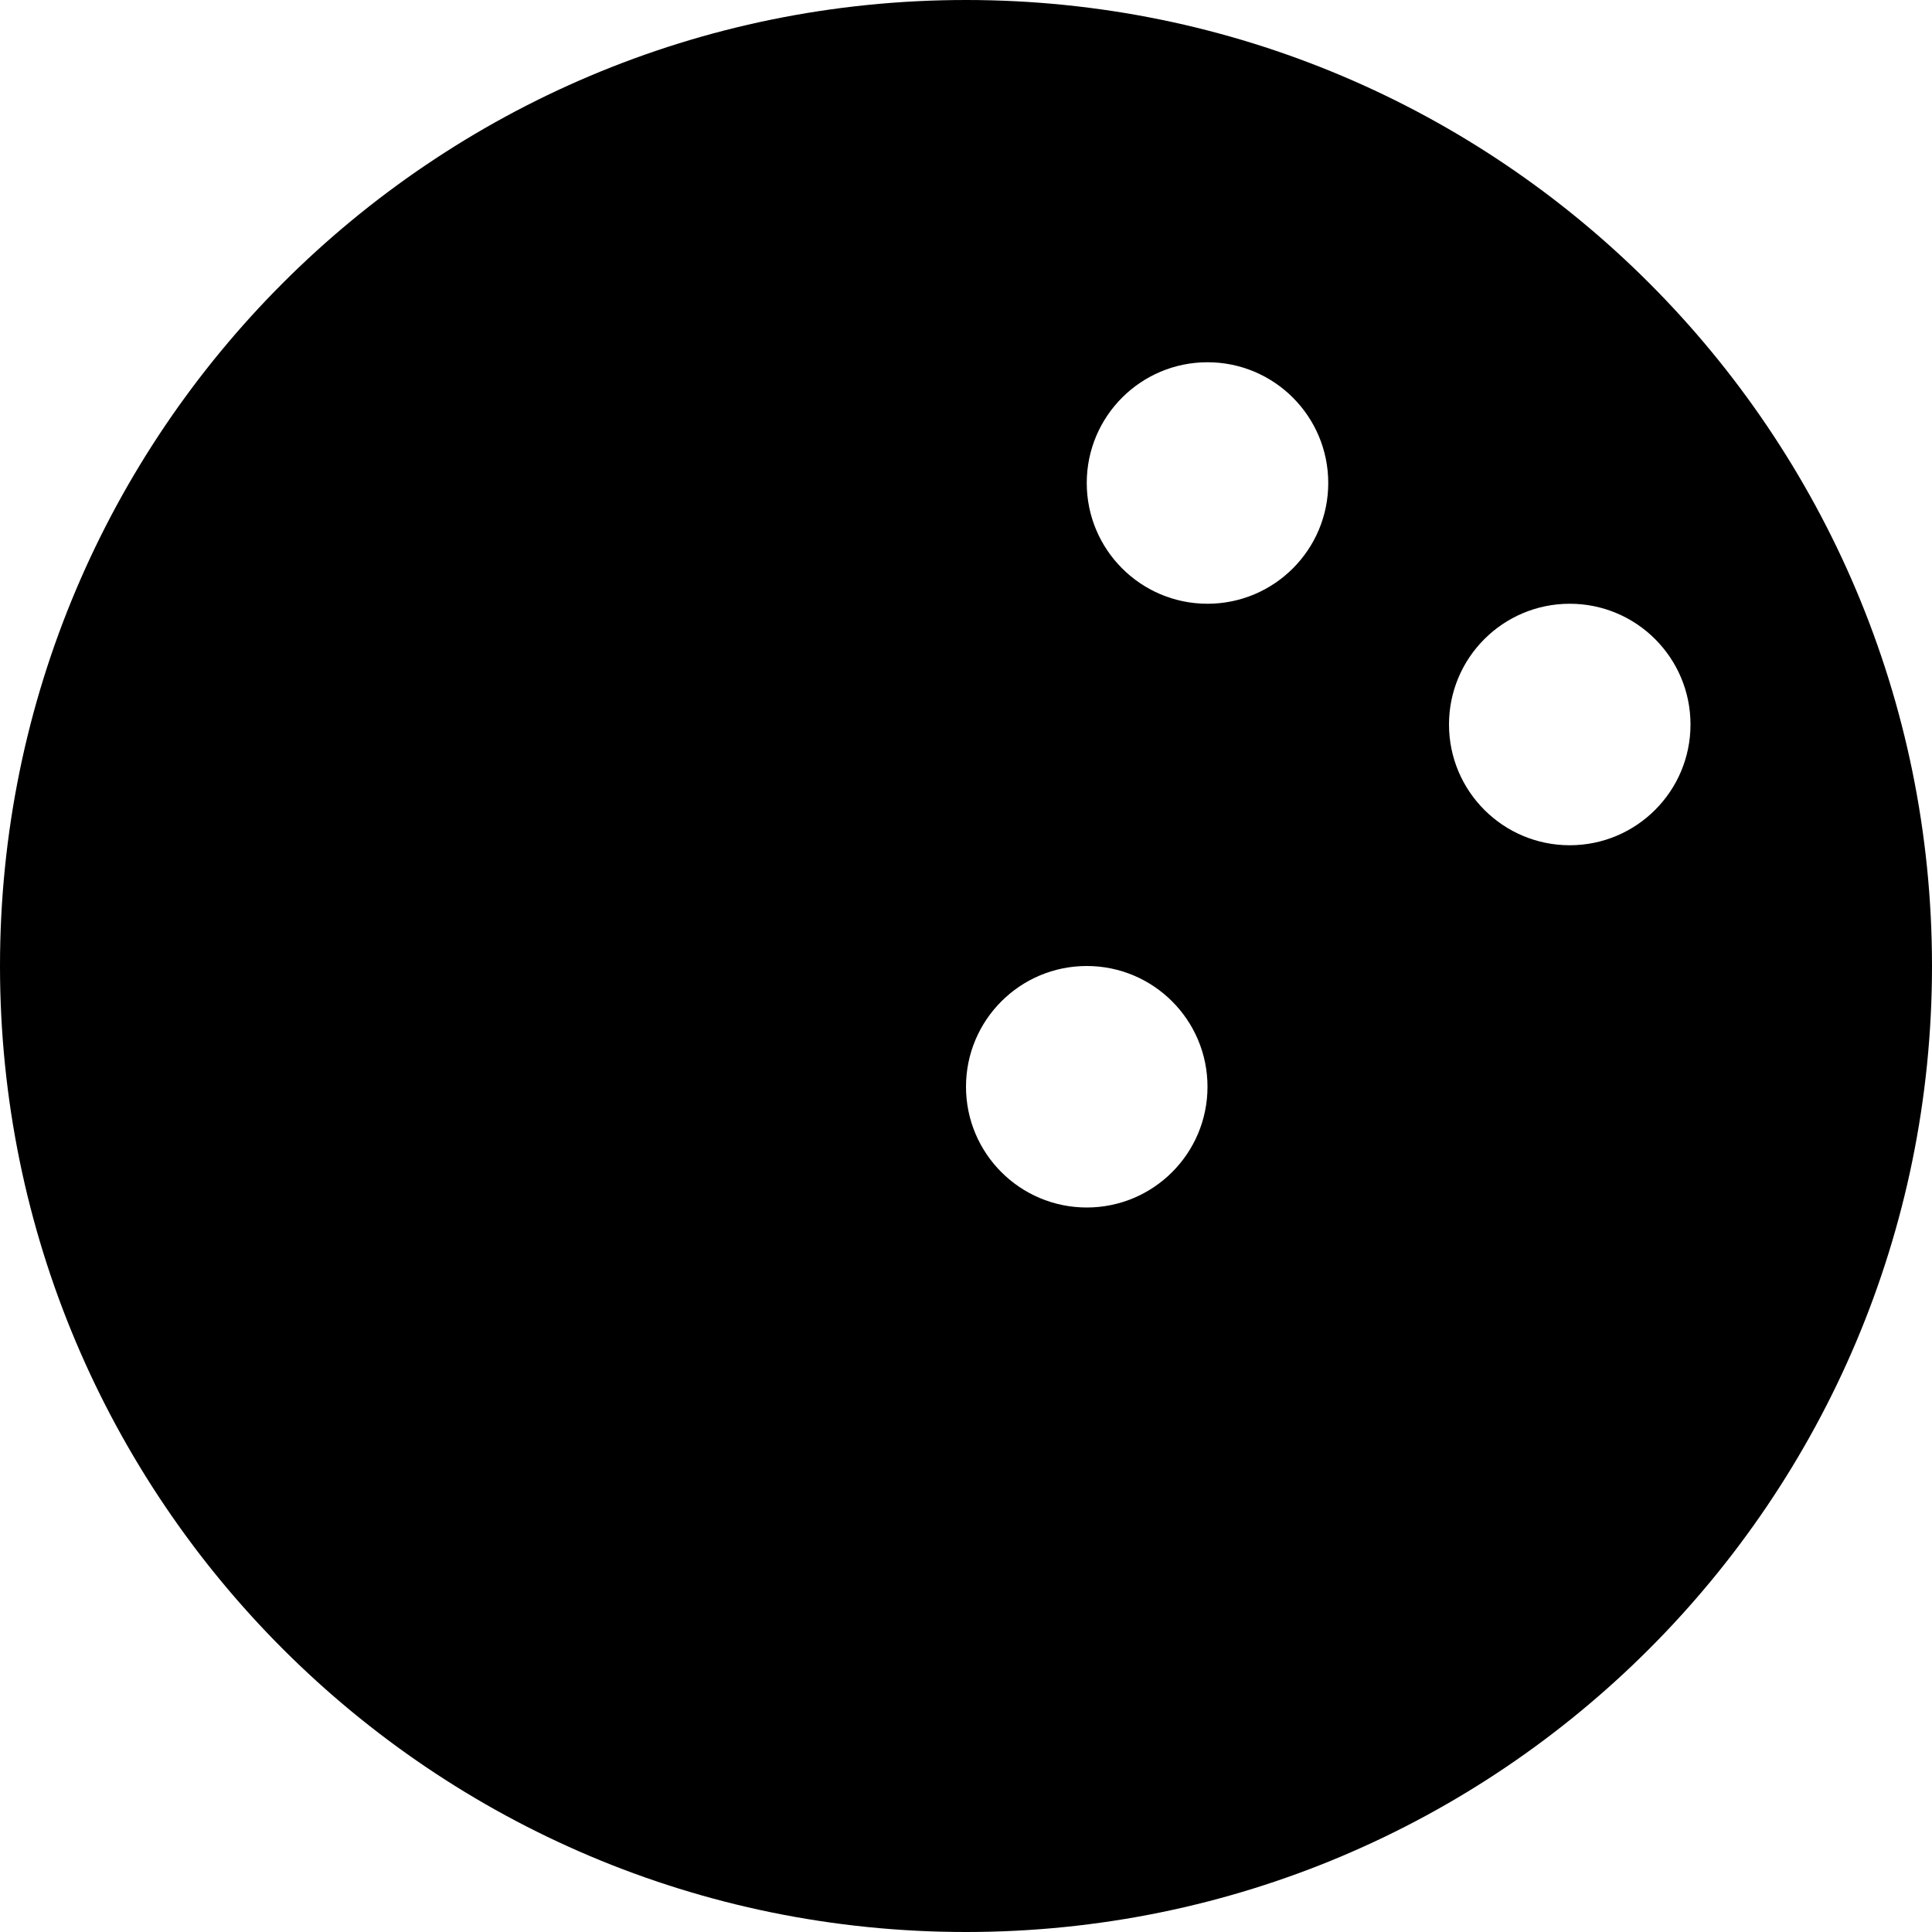
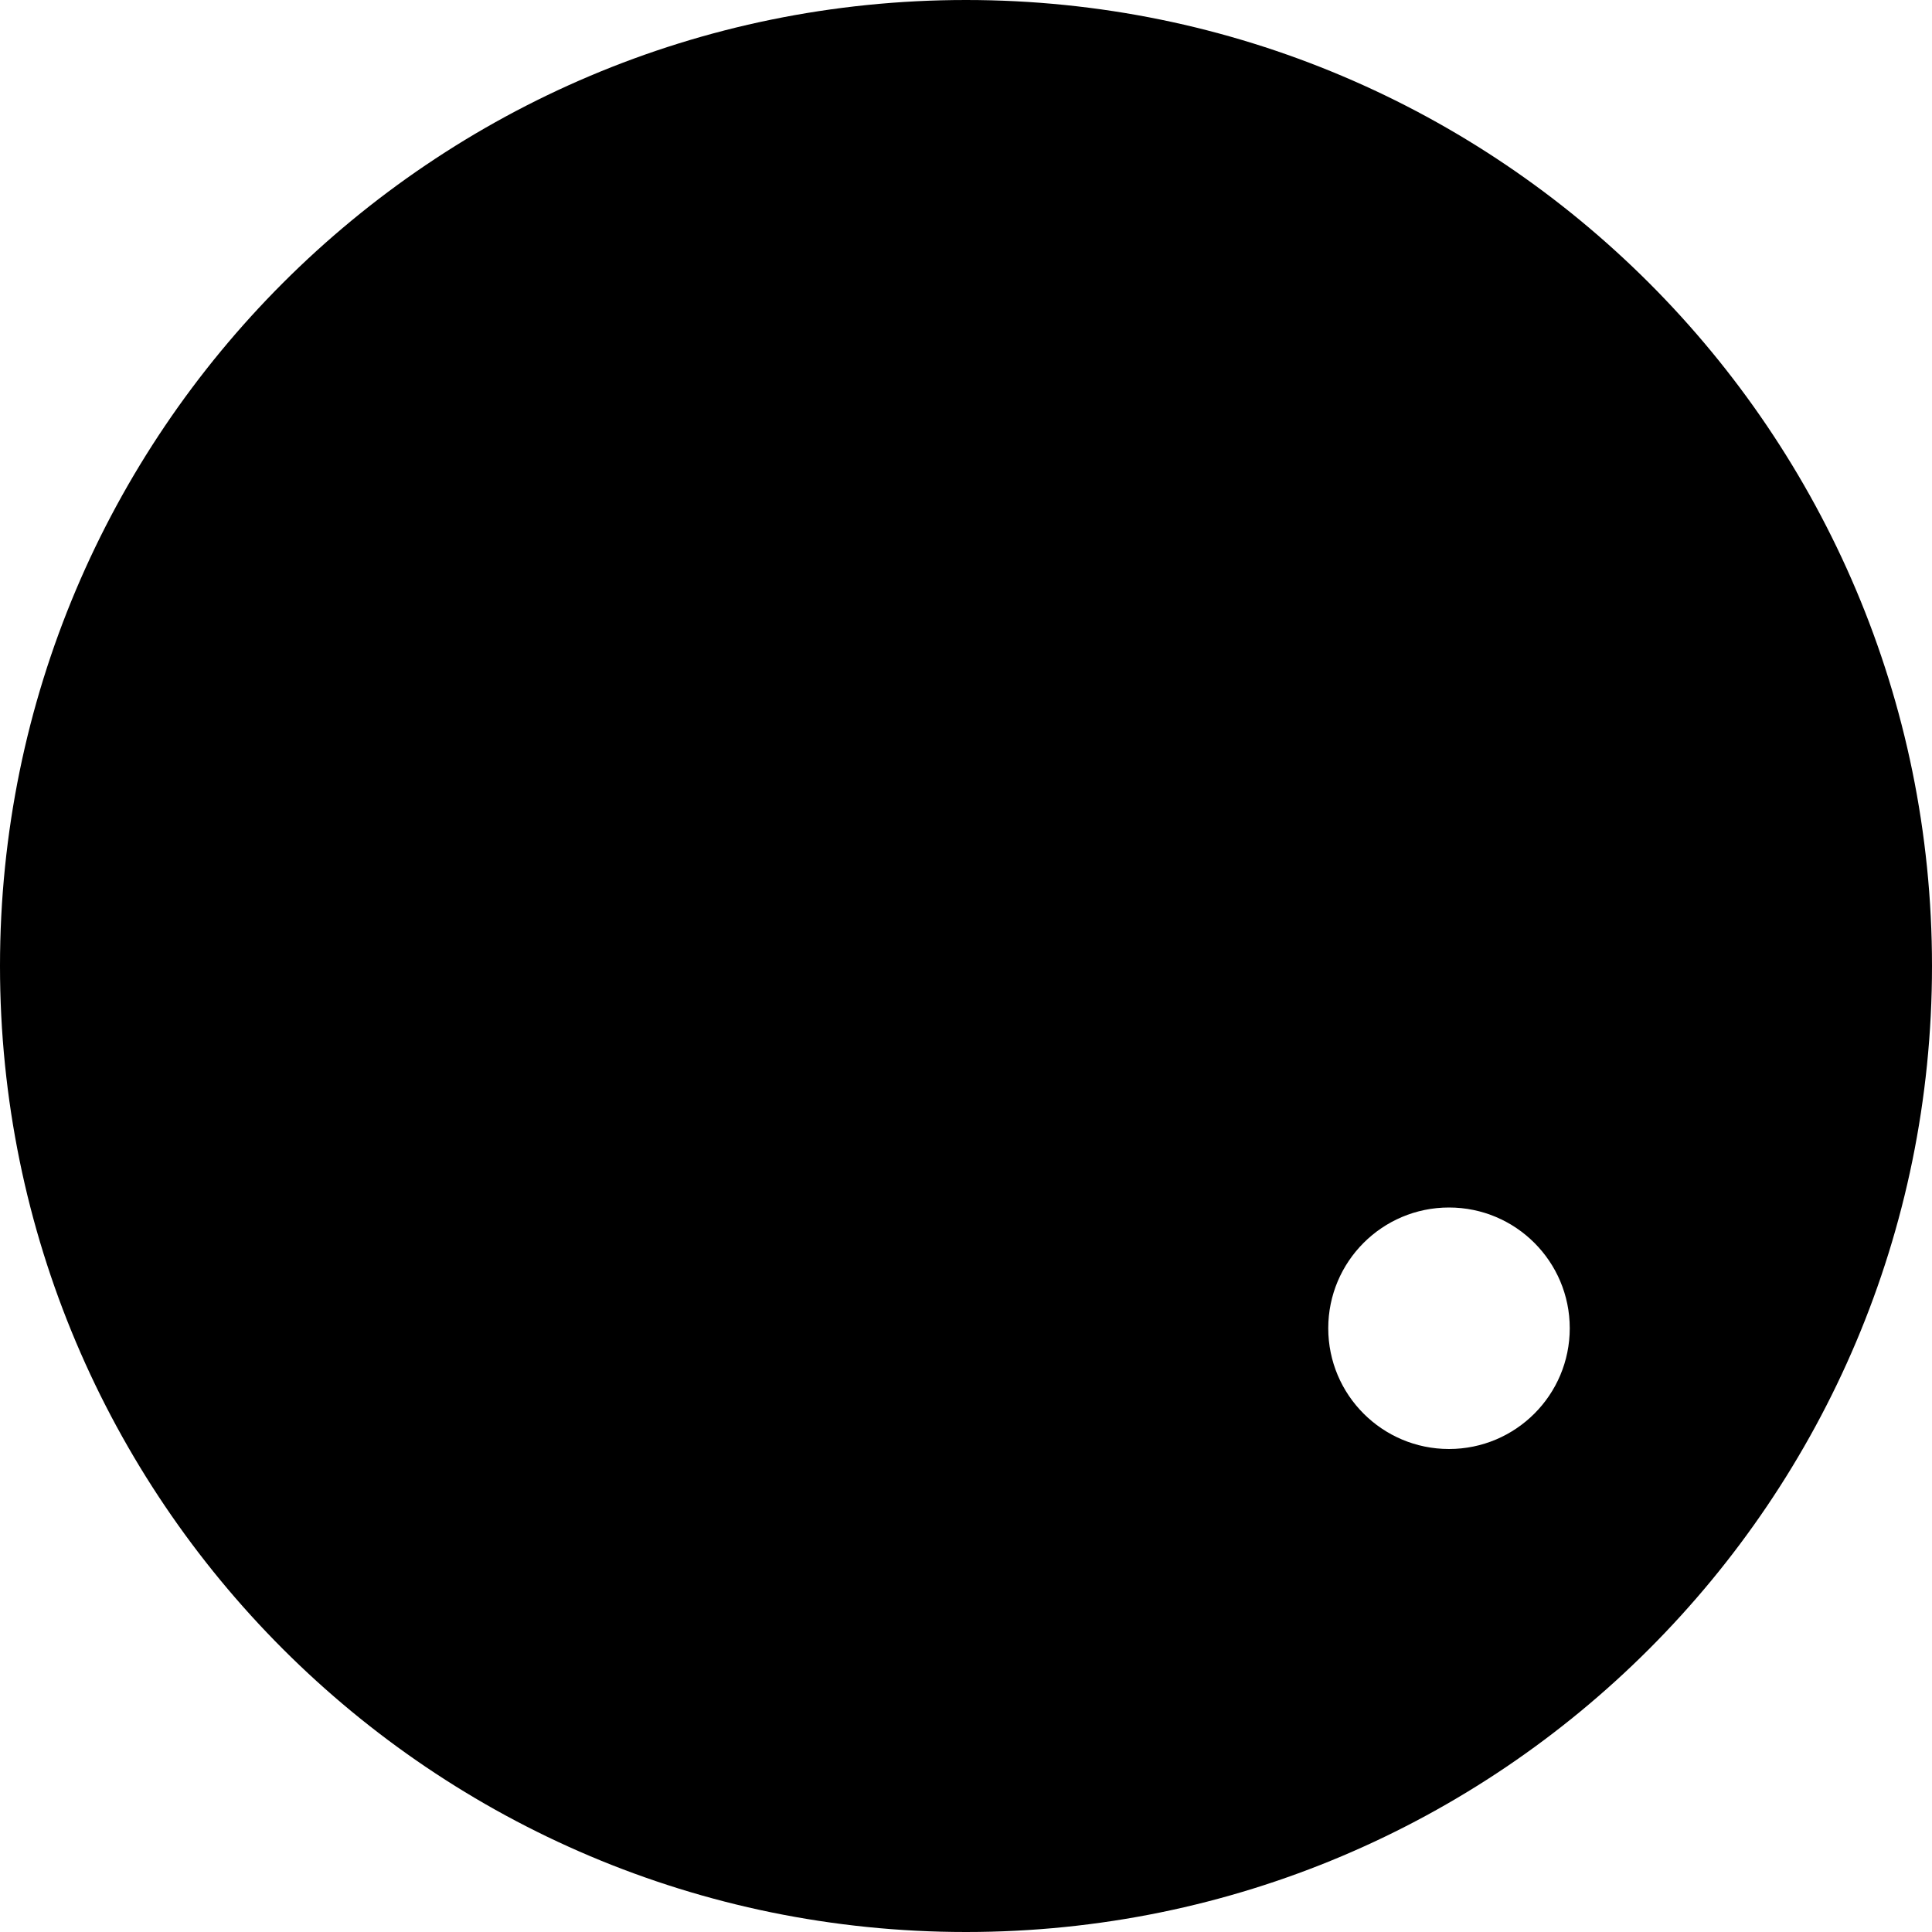
<svg xmlns="http://www.w3.org/2000/svg" viewBox="0 0 512 512">
-   <path d="M256 0c-141.385 0-256 114.615-256 256s114.615 256 256 256 256-114.615 256-256-114.615-256-256-256zm32 320c-17.673 0-32-14.327-32-32s14.327-32 32-32 32 14.327 32 32-14.327 32-32 32zm32-160c-17.673 0-32-14.327-32-32s14.327-32 32-32 32 14.327 32 32-14.327 32-32 32zm96 64c-17.673 0-32-14.327-32-32s14.327-32 32-32 32 14.327 32 32-14.327 32-32 32z" />
+   <path d="M256 0c-141.385 0-256 114.615-256 256s114.615 256 256 256 256-114.615 256-256-114.615-256-256-256zm32 320c-17.673 0-32-14.327-32-32s14.327-32 32-32 32 14.327 32 32-14.327 32-32 32zc-17.673 0-32-14.327-32-32s14.327-32 32-32 32 14.327 32 32-14.327 32-32 32zm96 64c-17.673 0-32-14.327-32-32s14.327-32 32-32 32 14.327 32 32-14.327 32-32 32z" />
</svg>